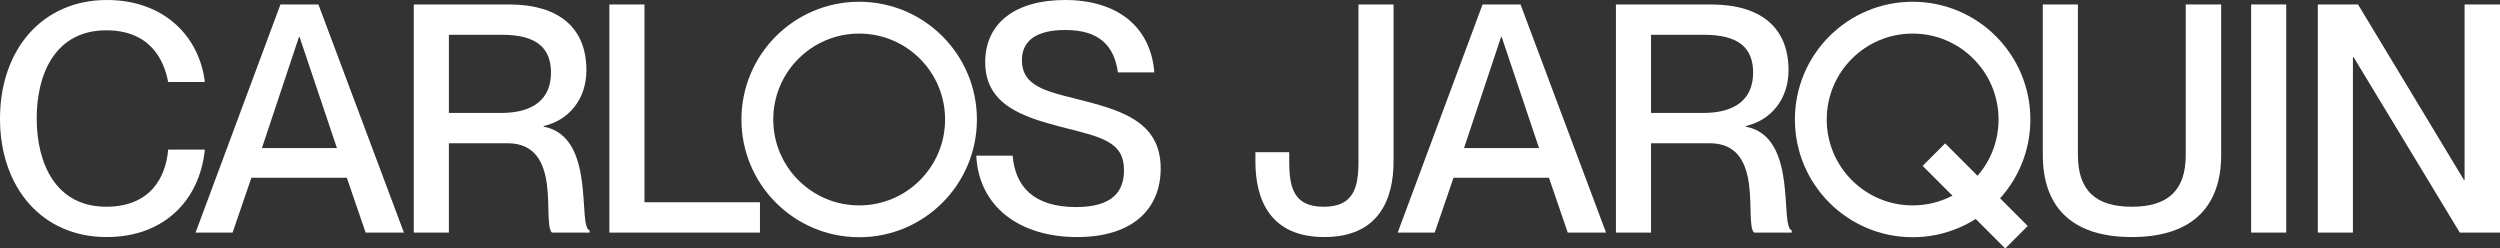
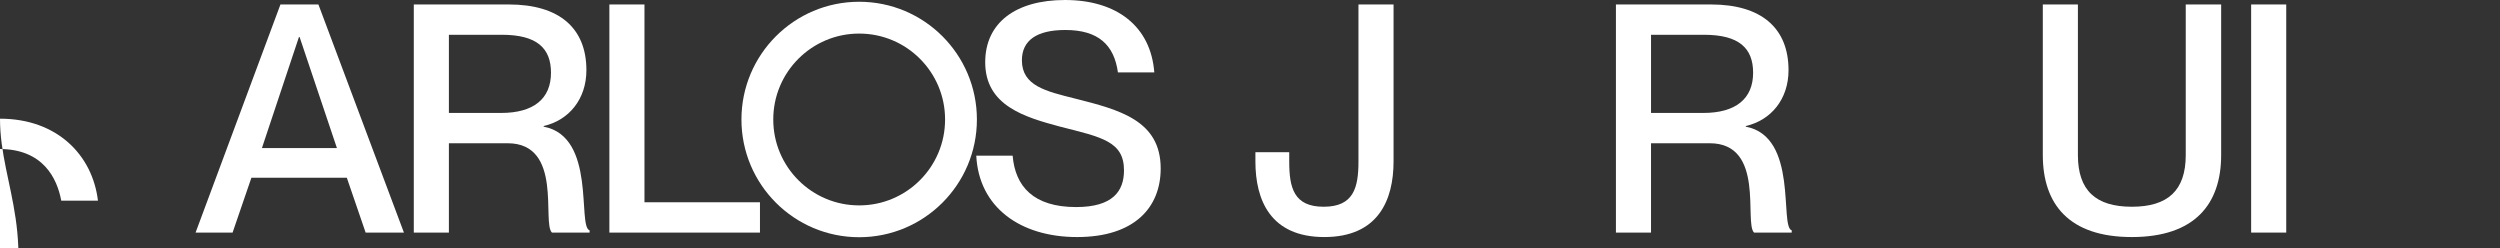
<svg xmlns="http://www.w3.org/2000/svg" id="Layer_2" data-name="Layer 2" viewBox="0 0 8642.9 858.98">
  <rect x="0" y="0" width="8642.9" height="858.98" fill="#333333" stroke="none" />
  <defs>
    <style>
      .cls-1, .cls-2 {
        fill: none;
      }

      .cls-2 {
        stroke: #fff;
        stroke-miterlimit: 10;
        stroke-width: 110px;
      }

      .cls-3 {
        fill: #fff;
      }
    </style>
  </defs>
  <g id="Layer_1-2" data-name="Layer 1">
    <g>
      <path class="cls-3" d="M4340.15,558.12v-31.99h116.92v31.99c0,90.45,15.44,156.63,119.12,156.63s120.23-66.18,120.23-156.63V15.44h121.33v542.67c0,133.46-52.94,261.41-239.35,261.41s-238.25-127.95-238.25-261.41Z" />
-       <path class="cls-3" d="M4832.07,804.08L5125.47,15.44h131.26l295.6,788.64h-132.36l-65.08-189.72h-329.79l-65.08,189.72h-127.95ZM5061.5,511.79h259.2l-129.05-383.84h-2.21l-127.95,383.84Z" />
      <path class="cls-3" d="M5586.51,804.08V15.44h328.69c174.27,0,268.03,81.62,268.03,227.22,0,100.37-60.66,173.17-147.8,193.02v2.21c183.1,34.19,115.81,345.24,158.83,358.47v7.72h-130.15c-35.29-33.09,39.71-308.84-153.32-308.84h-202.95v308.84h-121.33ZM5888.73,390.46c111.4,0,172.07-48.53,172.07-138.98,0-84.93-48.53-131.26-169.86-131.26h-183.1v270.23h180.89Z" />
      <path class="cls-3" d="M7062.31,536.06V15.44h121.33v520.61c0,122.43,61.77,178.69,186.41,178.69s186.41-56.25,186.41-178.69V15.44h122.43v520.61c0,169.86-91.55,283.47-308.84,283.47s-307.73-113.61-307.73-283.47Z" />
      <path class="cls-3" d="M7782.56,804.08V15.44h121.33v788.64h-121.33Z" />
-       <path class="cls-3" d="M8013.09,804.08V15.44h138.98l366.19,606.65h2.21V15.44h122.43v788.64h-138.98l-367.3-606.65h-2.21v606.65h-121.33Z" />
    </g>
    <g>
-       <path class="cls-3" d="M0,410.32C0,172.07,145.6,0,369.5,0c197.44,0,319.87,125.74,338.62,283.47h-126.84c-14.34-77.21-62.87-178.69-213.98-178.69-174.27,0-240.45,147.8-240.45,304.43s66.18,305.53,240.45,305.53c152.21,0,206.26-101.48,213.98-197.44h126.84c-17.65,175.38-141.18,302.22-339.72,302.22C144.49,819.53,0,647.46,0,410.32Z" />
+       <path class="cls-3" d="M0,410.32c197.44,0,319.87,125.74,338.62,283.47h-126.84c-14.34-77.21-62.87-178.69-213.98-178.69-174.27,0-240.45,147.8-240.45,304.43s66.18,305.53,240.45,305.53c152.21,0,206.26-101.48,213.98-197.44h126.84c-17.65,175.38-141.18,302.22-339.72,302.22C144.49,819.53,0,647.46,0,410.32Z" />
      <path class="cls-3" d="M676.14,804.08L969.54,15.44h131.26l295.6,788.64h-132.36l-65.08-189.72h-329.8l-65.08,189.72h-127.95ZM905.57,511.79h259.21l-129.05-383.84h-2.21l-127.95,383.84Z" />
      <path class="cls-3" d="M1430.58,804.08V15.44h328.69c174.27,0,268.03,81.62,268.03,227.22,0,100.37-60.67,173.17-147.8,193.02v2.21c183.1,34.19,115.82,345.24,158.83,358.47v7.72h-130.15c-35.3-33.09,39.71-308.84-153.32-308.84h-202.95v308.84h-121.33ZM1732.8,390.46c111.4,0,172.07-48.53,172.07-138.98,0-84.93-48.53-131.26-169.86-131.26h-183.1v270.23h180.89Z" />
      <path class="cls-3" d="M2106.71,804.08V15.44h121.33v683.86h399.29v104.79h-520.62Z" />
      <path class="cls-3" d="M3375.15,538.26h125.74c8.82,105.89,71.69,177.58,219.5,177.58,126.84,0,165.45-55.15,165.45-126.84,0-100.37-77.21-114.71-220.6-151.11-123.54-33.09-259.2-72.8-259.2-222.8,0-136.77,105.89-215.08,275.75-215.08,179.79,0,296.71,91.55,308.84,250.38h-125.74c-13.24-94.86-67.28-146.7-181.99-146.7-99.27,0-150.01,36.4-150.01,104.79,0,88.24,82.72,106.99,184.2,132.36,152.21,38.61,295.6,75,295.6,241.56,0,135.67-91.55,237.14-288.98,237.14s-339.72-103.68-348.55-281.26Z" />
    </g>
-     <line class="cls-2" x1="6971.29" y1="820.09" x2="6685.79" y2="534.59" />
-     <path class="cls-1" d="M2788.18,391.02c-3.66,106.08,87.35,192.47,191.56,188.89,99.46-3.41,181.87-87.77,178.22-188.89" />
    <path class="cls-1" d="M6430.16,391.63c-3.66,106.08,87.35,192.47,191.56,188.89,99.46-3.41,181.87-87.77,178.22-188.89" />
    <path class="cls-3" d="M2970.29,116.09c40.14,0,79.03,7.84,115.57,23.29,35.35,14.95,67.13,36.38,94.44,63.69,27.31,27.31,48.74,59.09,63.69,94.44,15.46,36.54,23.29,75.43,23.29,115.57s-7.84,79.03-23.29,115.57c-14.95,35.35-36.38,67.13-63.69,94.44-27.31,27.31-59.09,48.74-94.44,63.69-36.54,15.46-75.43,23.29-115.57,23.29s-79.03-7.84-115.57-23.29c-35.35-14.95-67.13-36.38-94.44-63.69-27.31-27.31-48.74-59.09-63.69-94.44-15.46-36.54-23.29-75.43-23.29-115.57s7.84-79.03,23.29-115.57c14.95-35.35,36.38-67.13,63.69-94.44,27.31-27.31,59.09-48.74,94.44-63.69,36.54-15.46,75.43-23.29,115.57-23.29M2970.29,6.09c-224.78,0-407,182.22-407,407s182.22,407,407,407,407-182.22,407-407S3195.07,6.09,2970.29,6.09h0Z" />
-     <path class="cls-3" d="M6612.29,116.09c40.14,0,79.03,7.84,115.57,23.29,35.35,14.95,67.13,36.38,94.44,63.69s48.74,59.09,63.69,94.44c15.46,36.54,23.29,75.43,23.29,115.57s-7.84,79.03-23.29,115.57c-14.95,35.35-36.38,67.13-63.69,94.44s-59.09,48.74-94.44,63.69c-36.54,15.46-75.43,23.29-115.57,23.29s-79.03-7.84-115.57-23.29c-35.35-14.95-67.13-36.38-94.44-63.69s-48.74-59.09-63.69-94.44c-15.46-36.54-23.29-75.43-23.29-115.57s7.84-79.03,23.29-115.57c14.95-35.35,36.38-67.13,63.69-94.44s59.09-48.74,94.44-63.69c36.54-15.46,75.43-23.29,115.57-23.29M6612.29,6.09c-224.78,0-407,182.22-407,407s182.22,407,407,407,407-182.22,407-407S6837.07,6.09,6612.29,6.09h0Z" />
  </g>
</svg>